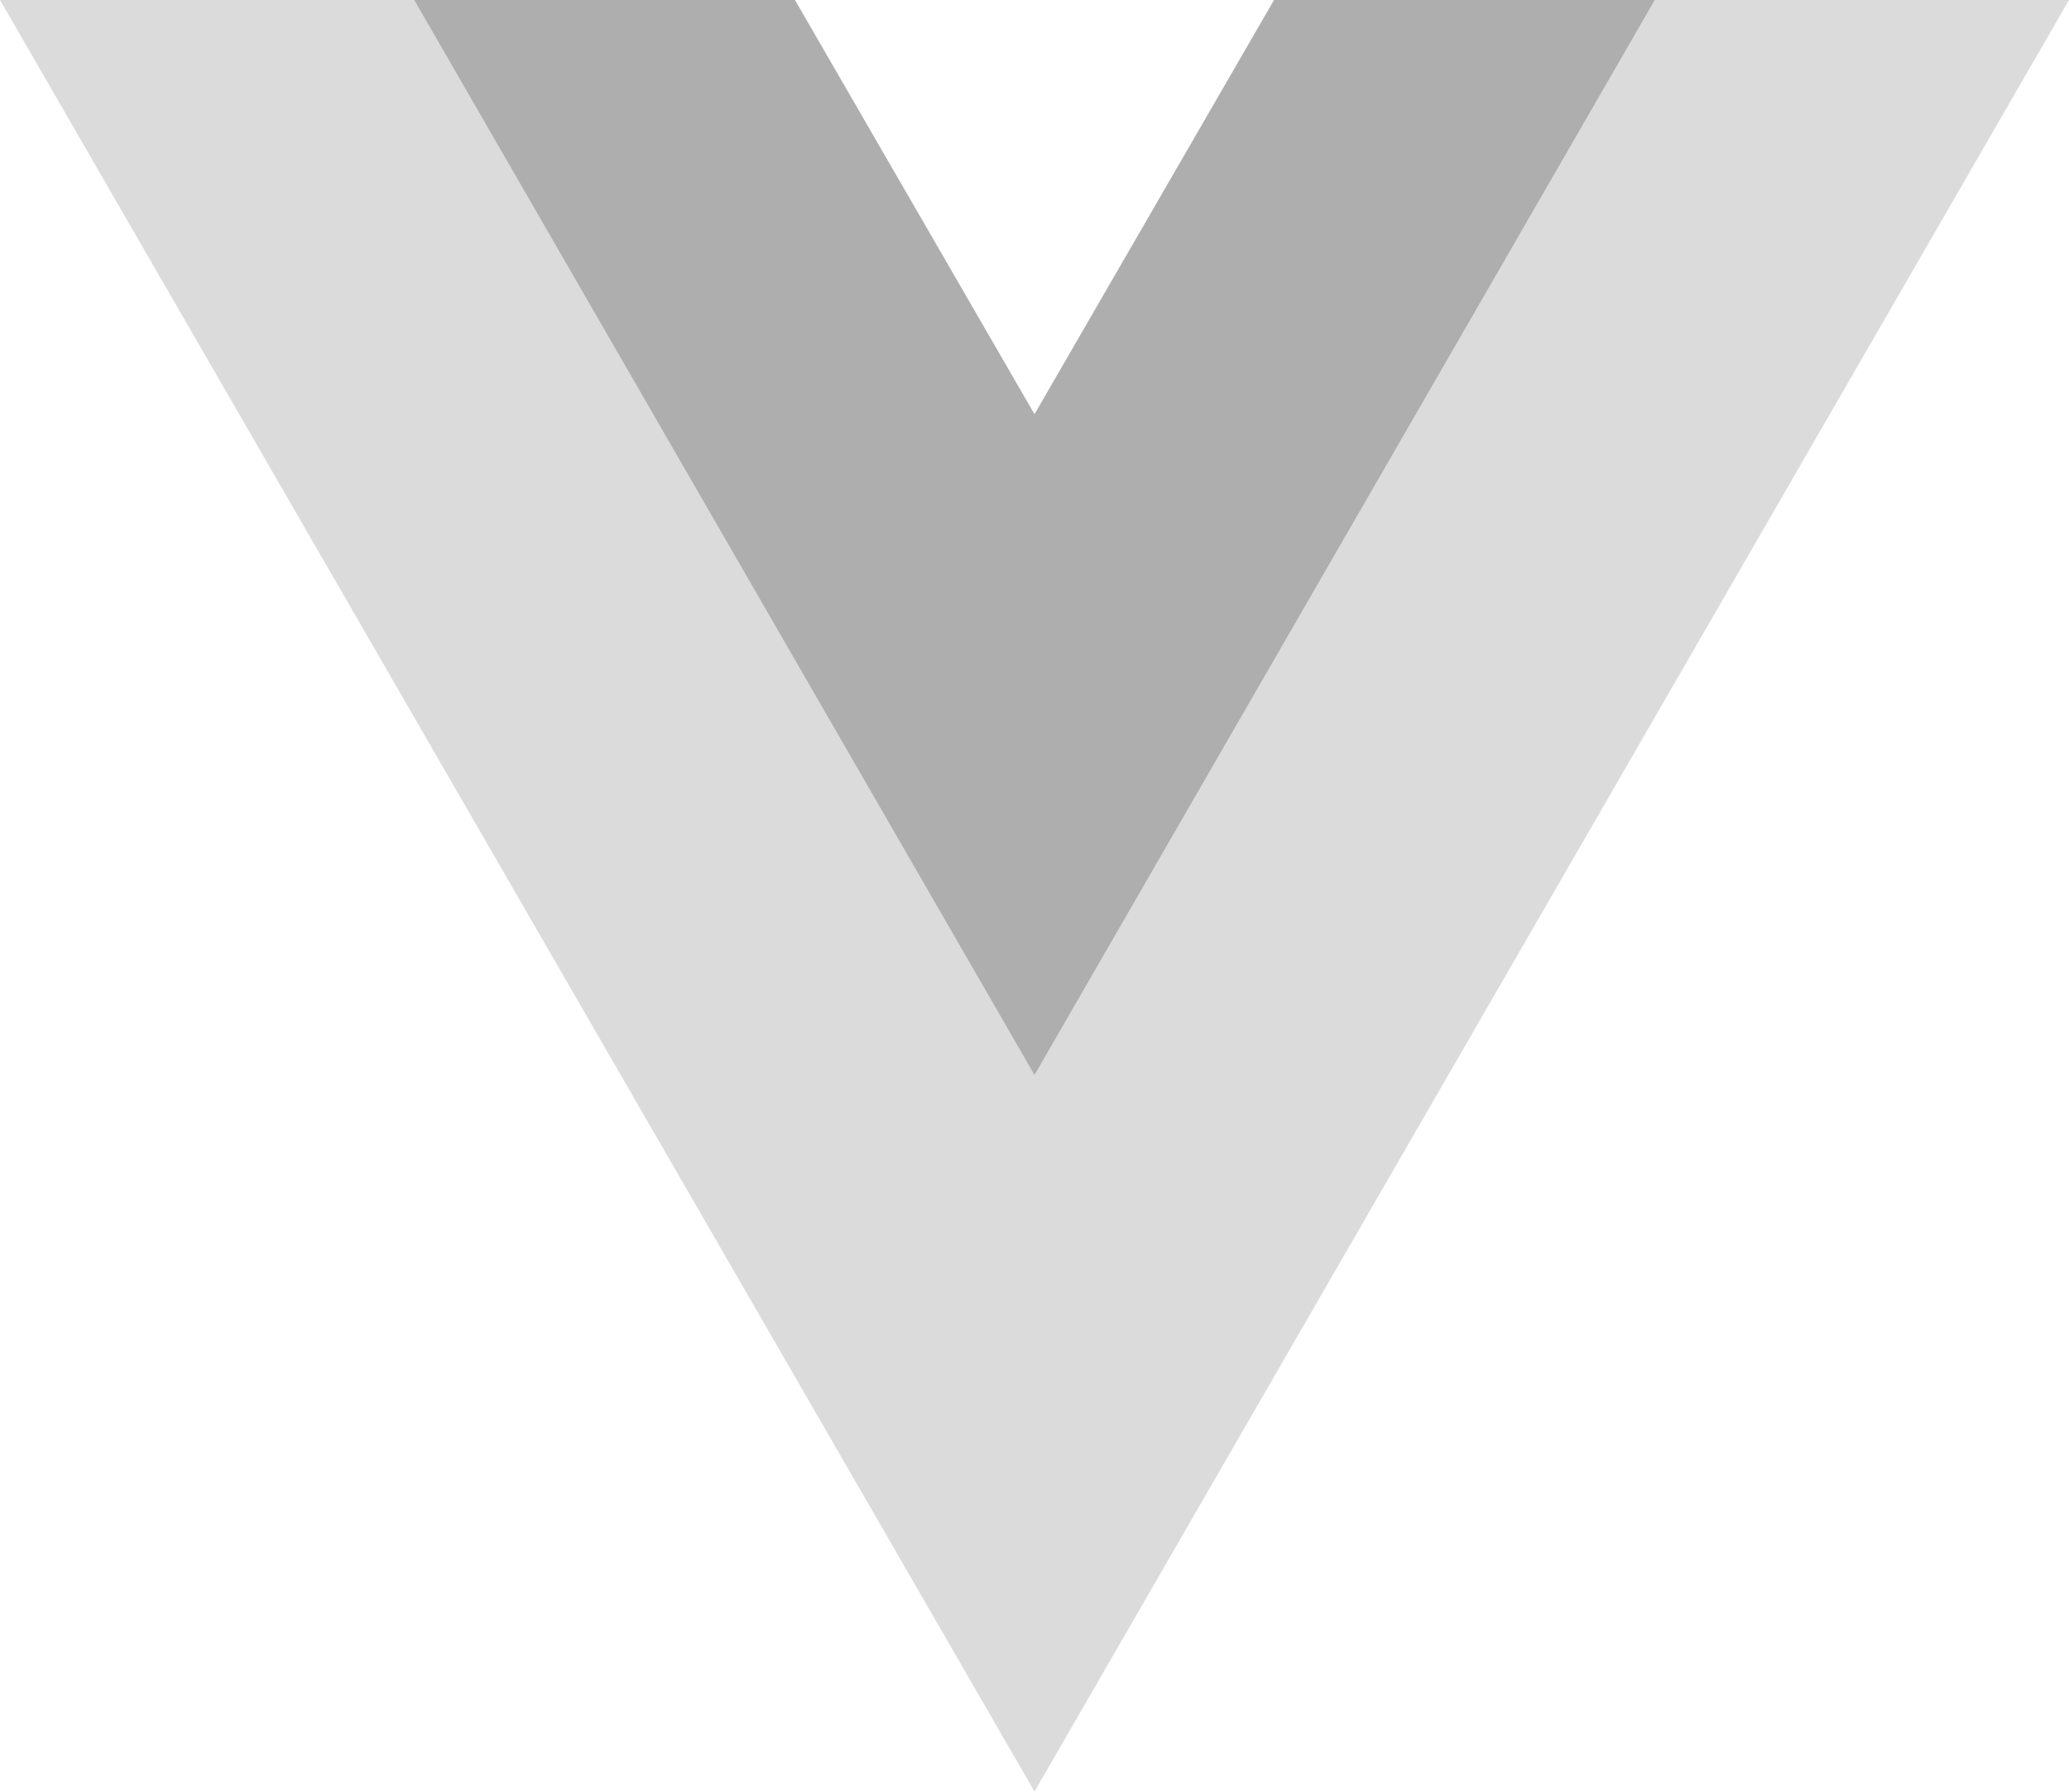
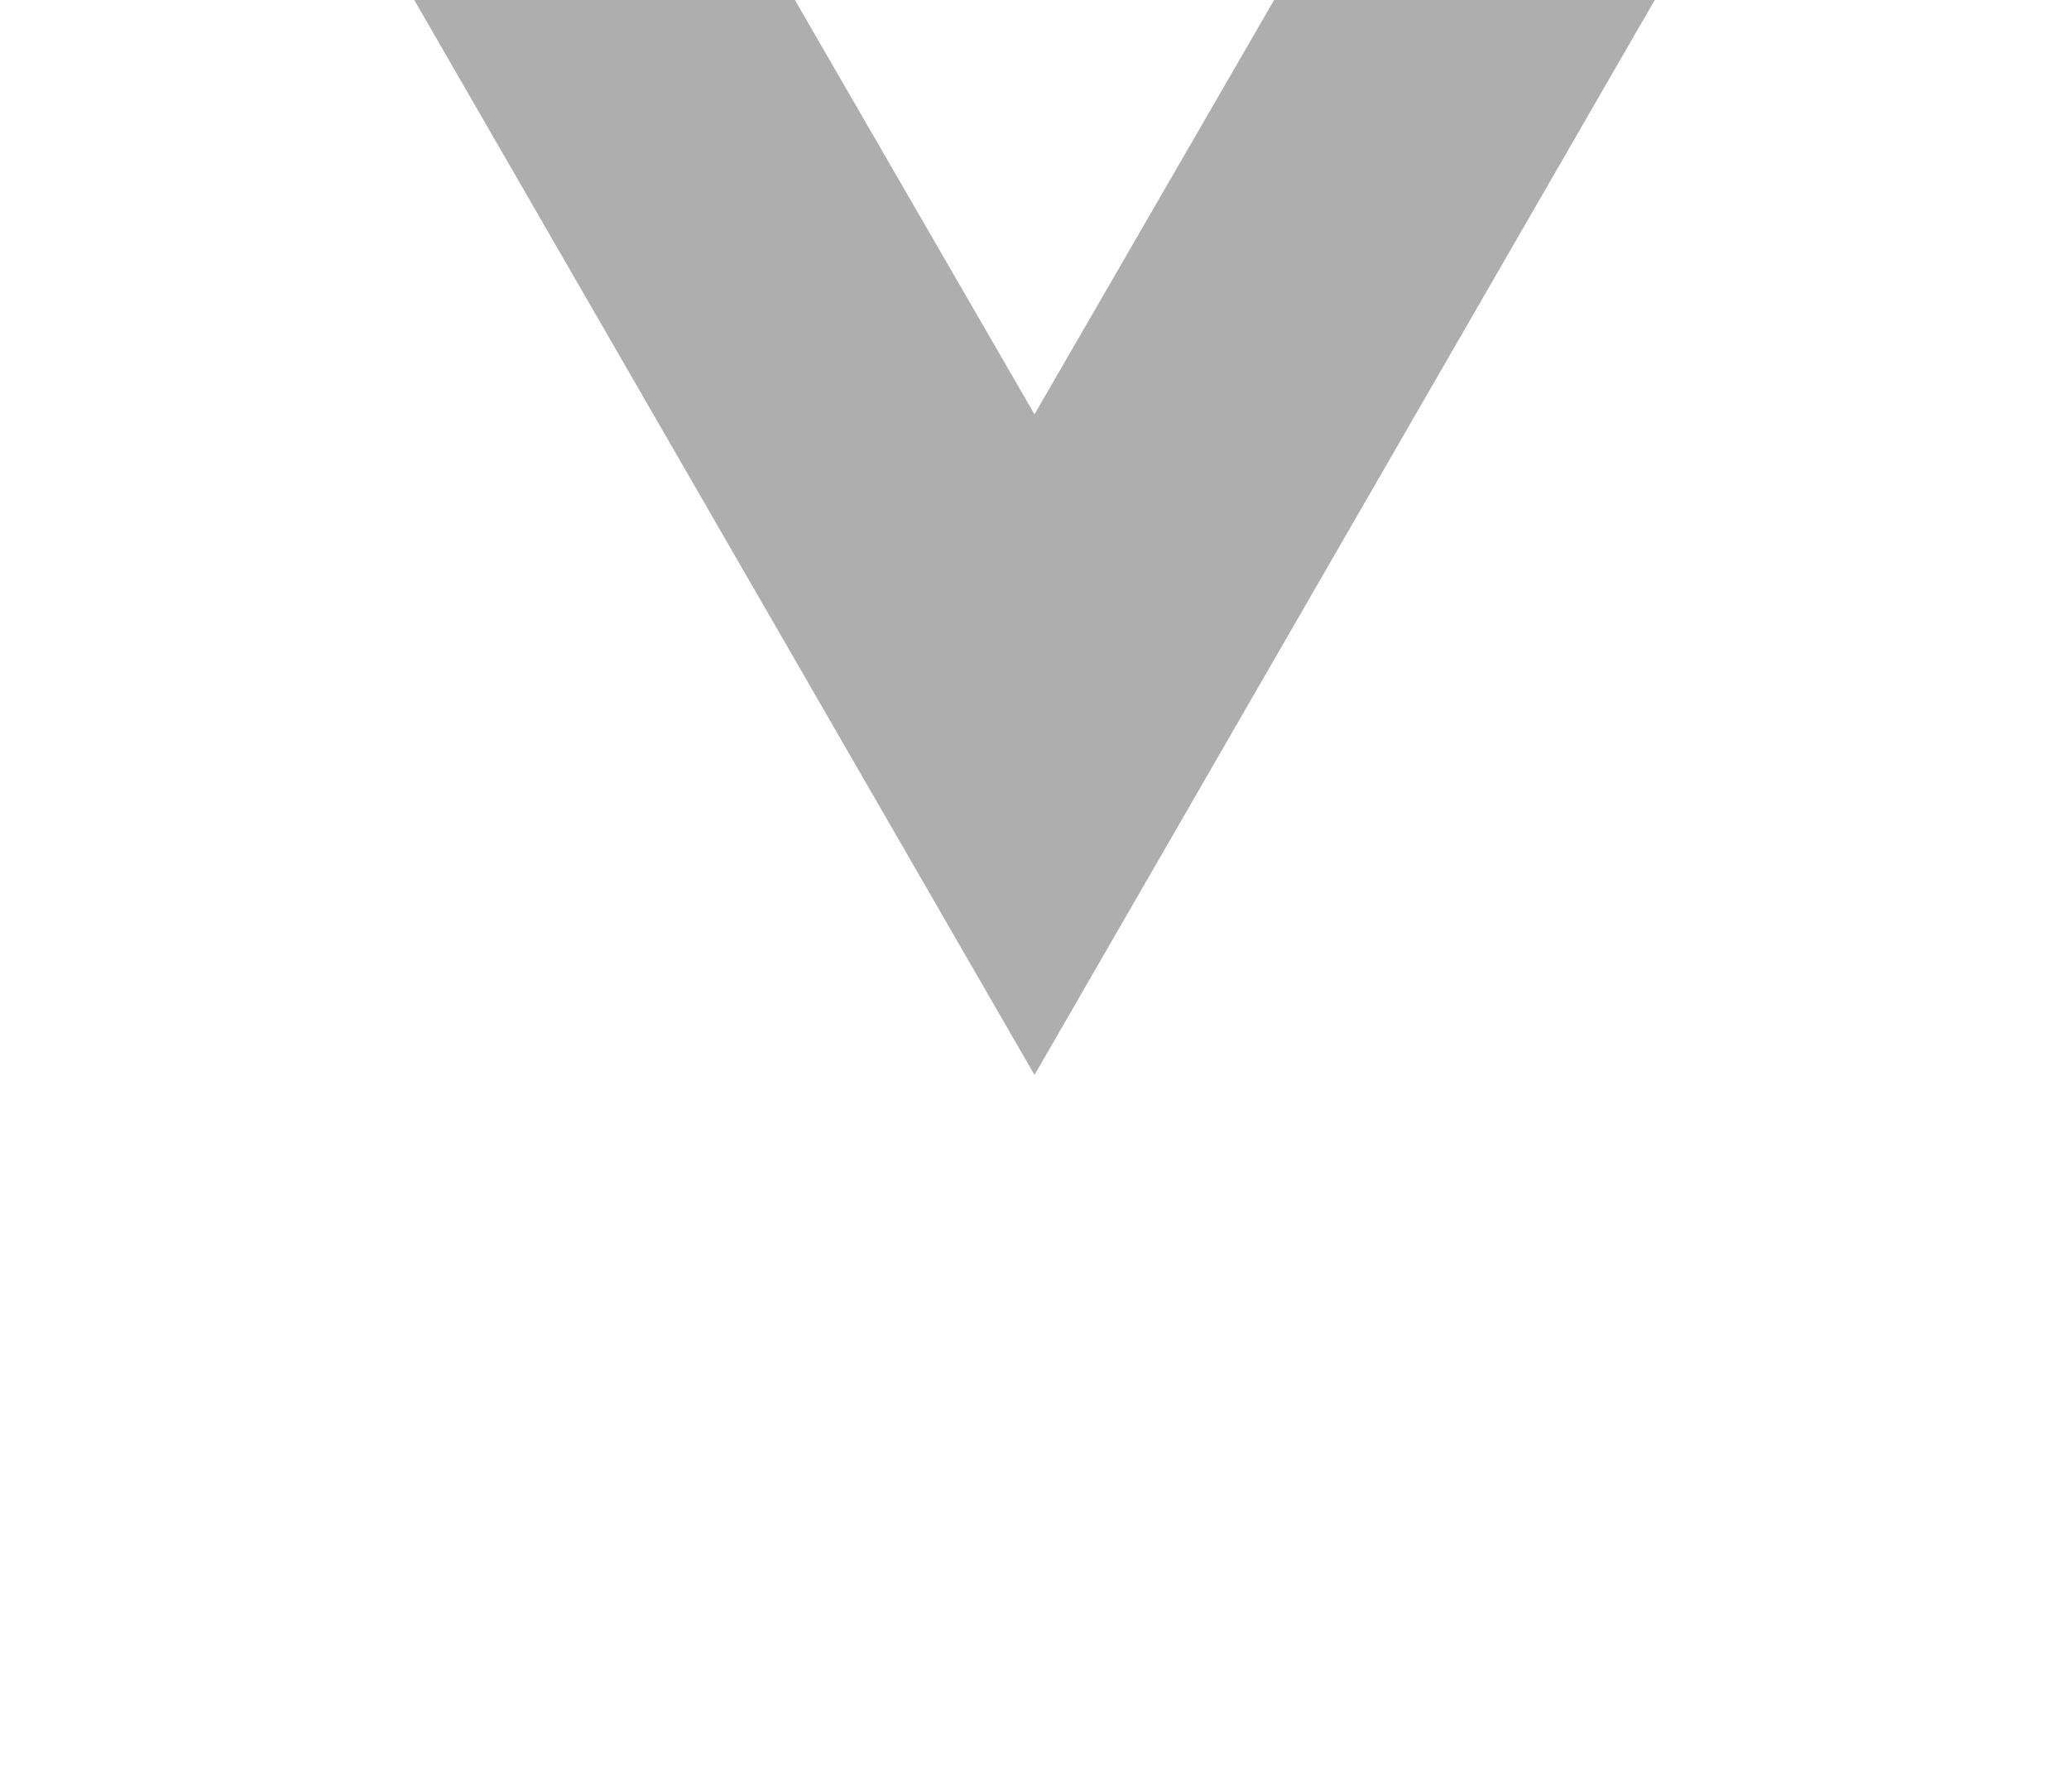
<svg xmlns="http://www.w3.org/2000/svg" width="92.4" height="80" viewBox="0 0 92.4 80">
  <defs>
    <style>.a{opacity:0.5;}.b{fill:#b8b8b8;}.c{fill:#5e5e5e;}</style>
  </defs>
  <g class="a">
-     <path class="b" d="M56.9,0,46.2,18.5,35.5,0H0L46.2,80,92.4,0Z" />
    <path class="c" d="M56.9,0,46.2,18.5,35.5,0h-17L46.2,48,73.9,0Z" />
  </g>
</svg>